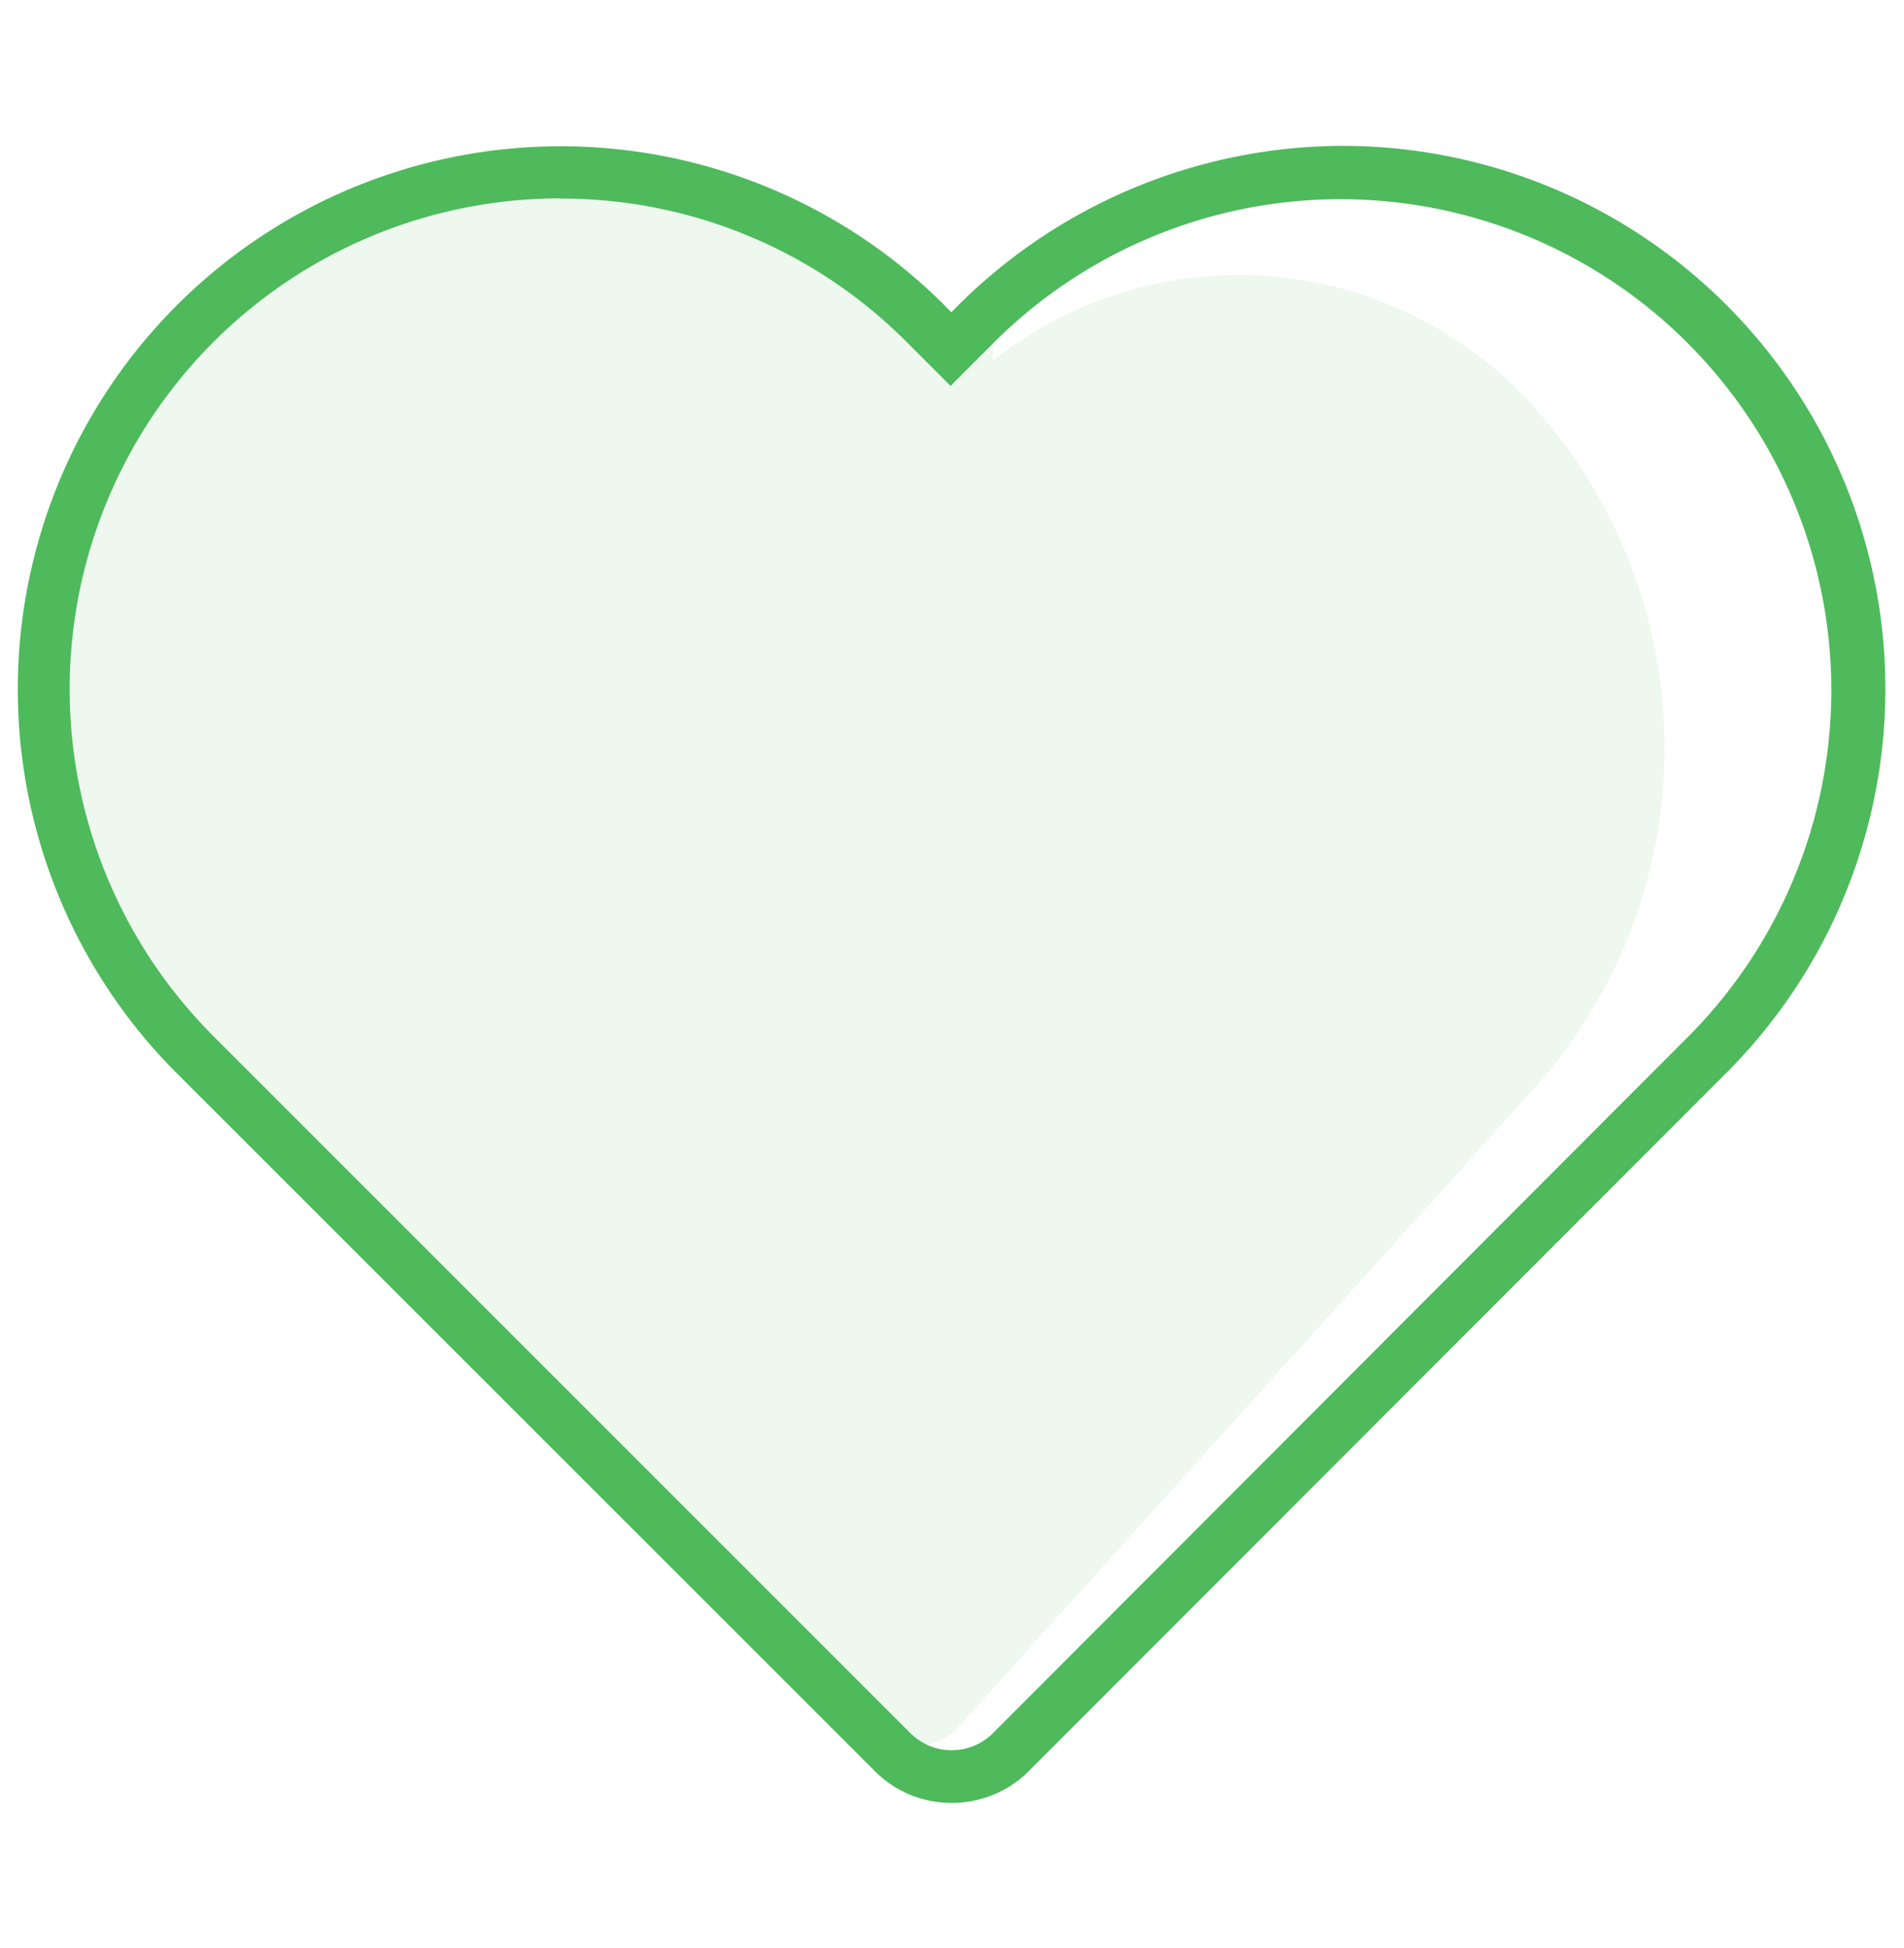
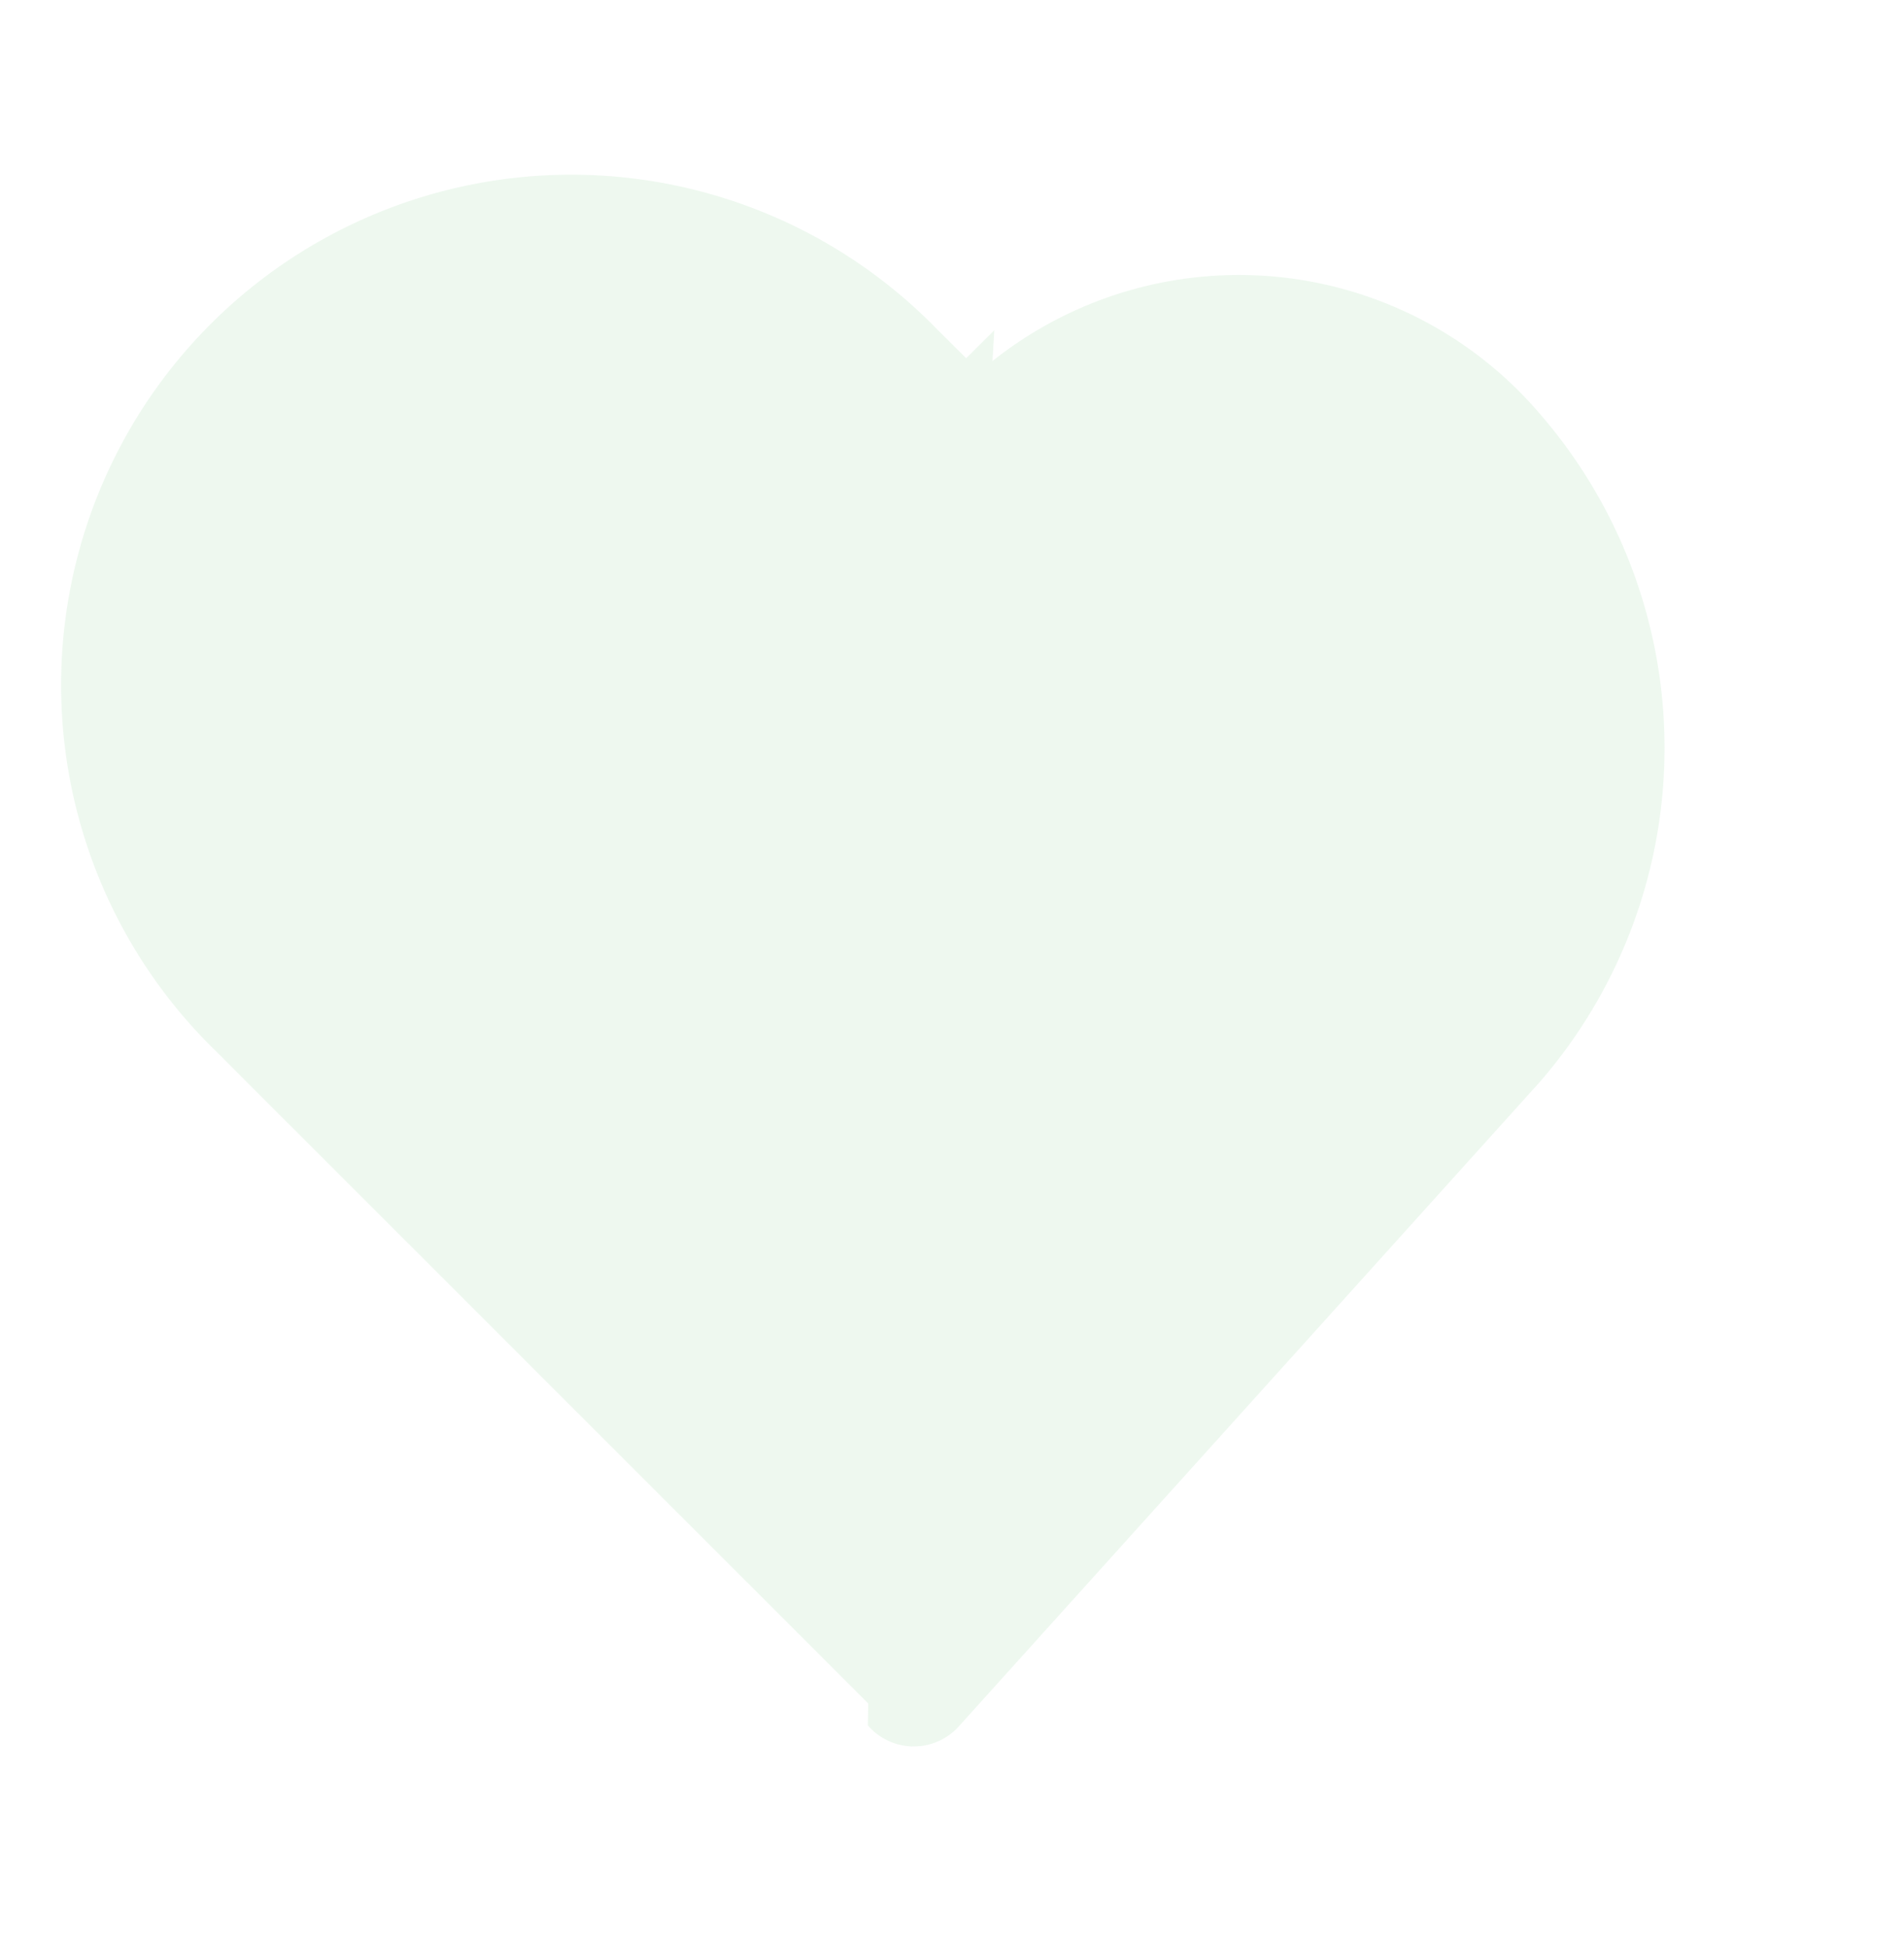
<svg xmlns="http://www.w3.org/2000/svg" viewBox="0 0 91.4 93.5">
  <defs>
    <style>.cls-1,.cls-3{fill:#4eba5c;}.cls-2{opacity:0.1;}.cls-3{isolation:isolate;}</style>
  </defs>
  <g id="exclamation_point_-_blue" data-name="exclamation point - blue">
-     <path class="cls-1" d="M45.68,86.52A5.16,5.16,0,0,1,42,85L8.49,51.51A26.06,26.06,0,0,1,45.34,14.65l.33.34.3-.31A26.24,26.24,0,0,1,64.47,7h0A26.06,26.06,0,0,1,82.8,51.56L49.38,85A5.19,5.19,0,0,1,45.68,86.52Zm-18.76-77A23.55,23.55,0,0,0,10.26,49.74L43.75,83.22a2.81,2.81,0,0,0,3.87,0L81,49.79a23.56,23.56,0,1,0-33.3-33.34l-2.07,2.07-2.1-2.1A23.38,23.38,0,0,0,26.92,9.53Z" />
    <g class="cls-2">
      <path class="cls-3" d="M47.73,15.85l-1.35,1.34L45,15.82A24.49,24.49,0,1,0,10.38,50.46h0L43.76,83.83" />
      <path class="cls-3" d="M41.66,82.8a2.91,2.91,0,0,0,4.41,0L73.92,51.92h0a24.46,24.46,0,0,0,0-32.06,19,19,0,0,0-28.9,0l-1.15,1.27-1.12-1.24" />
    </g>
  </g>
</svg>